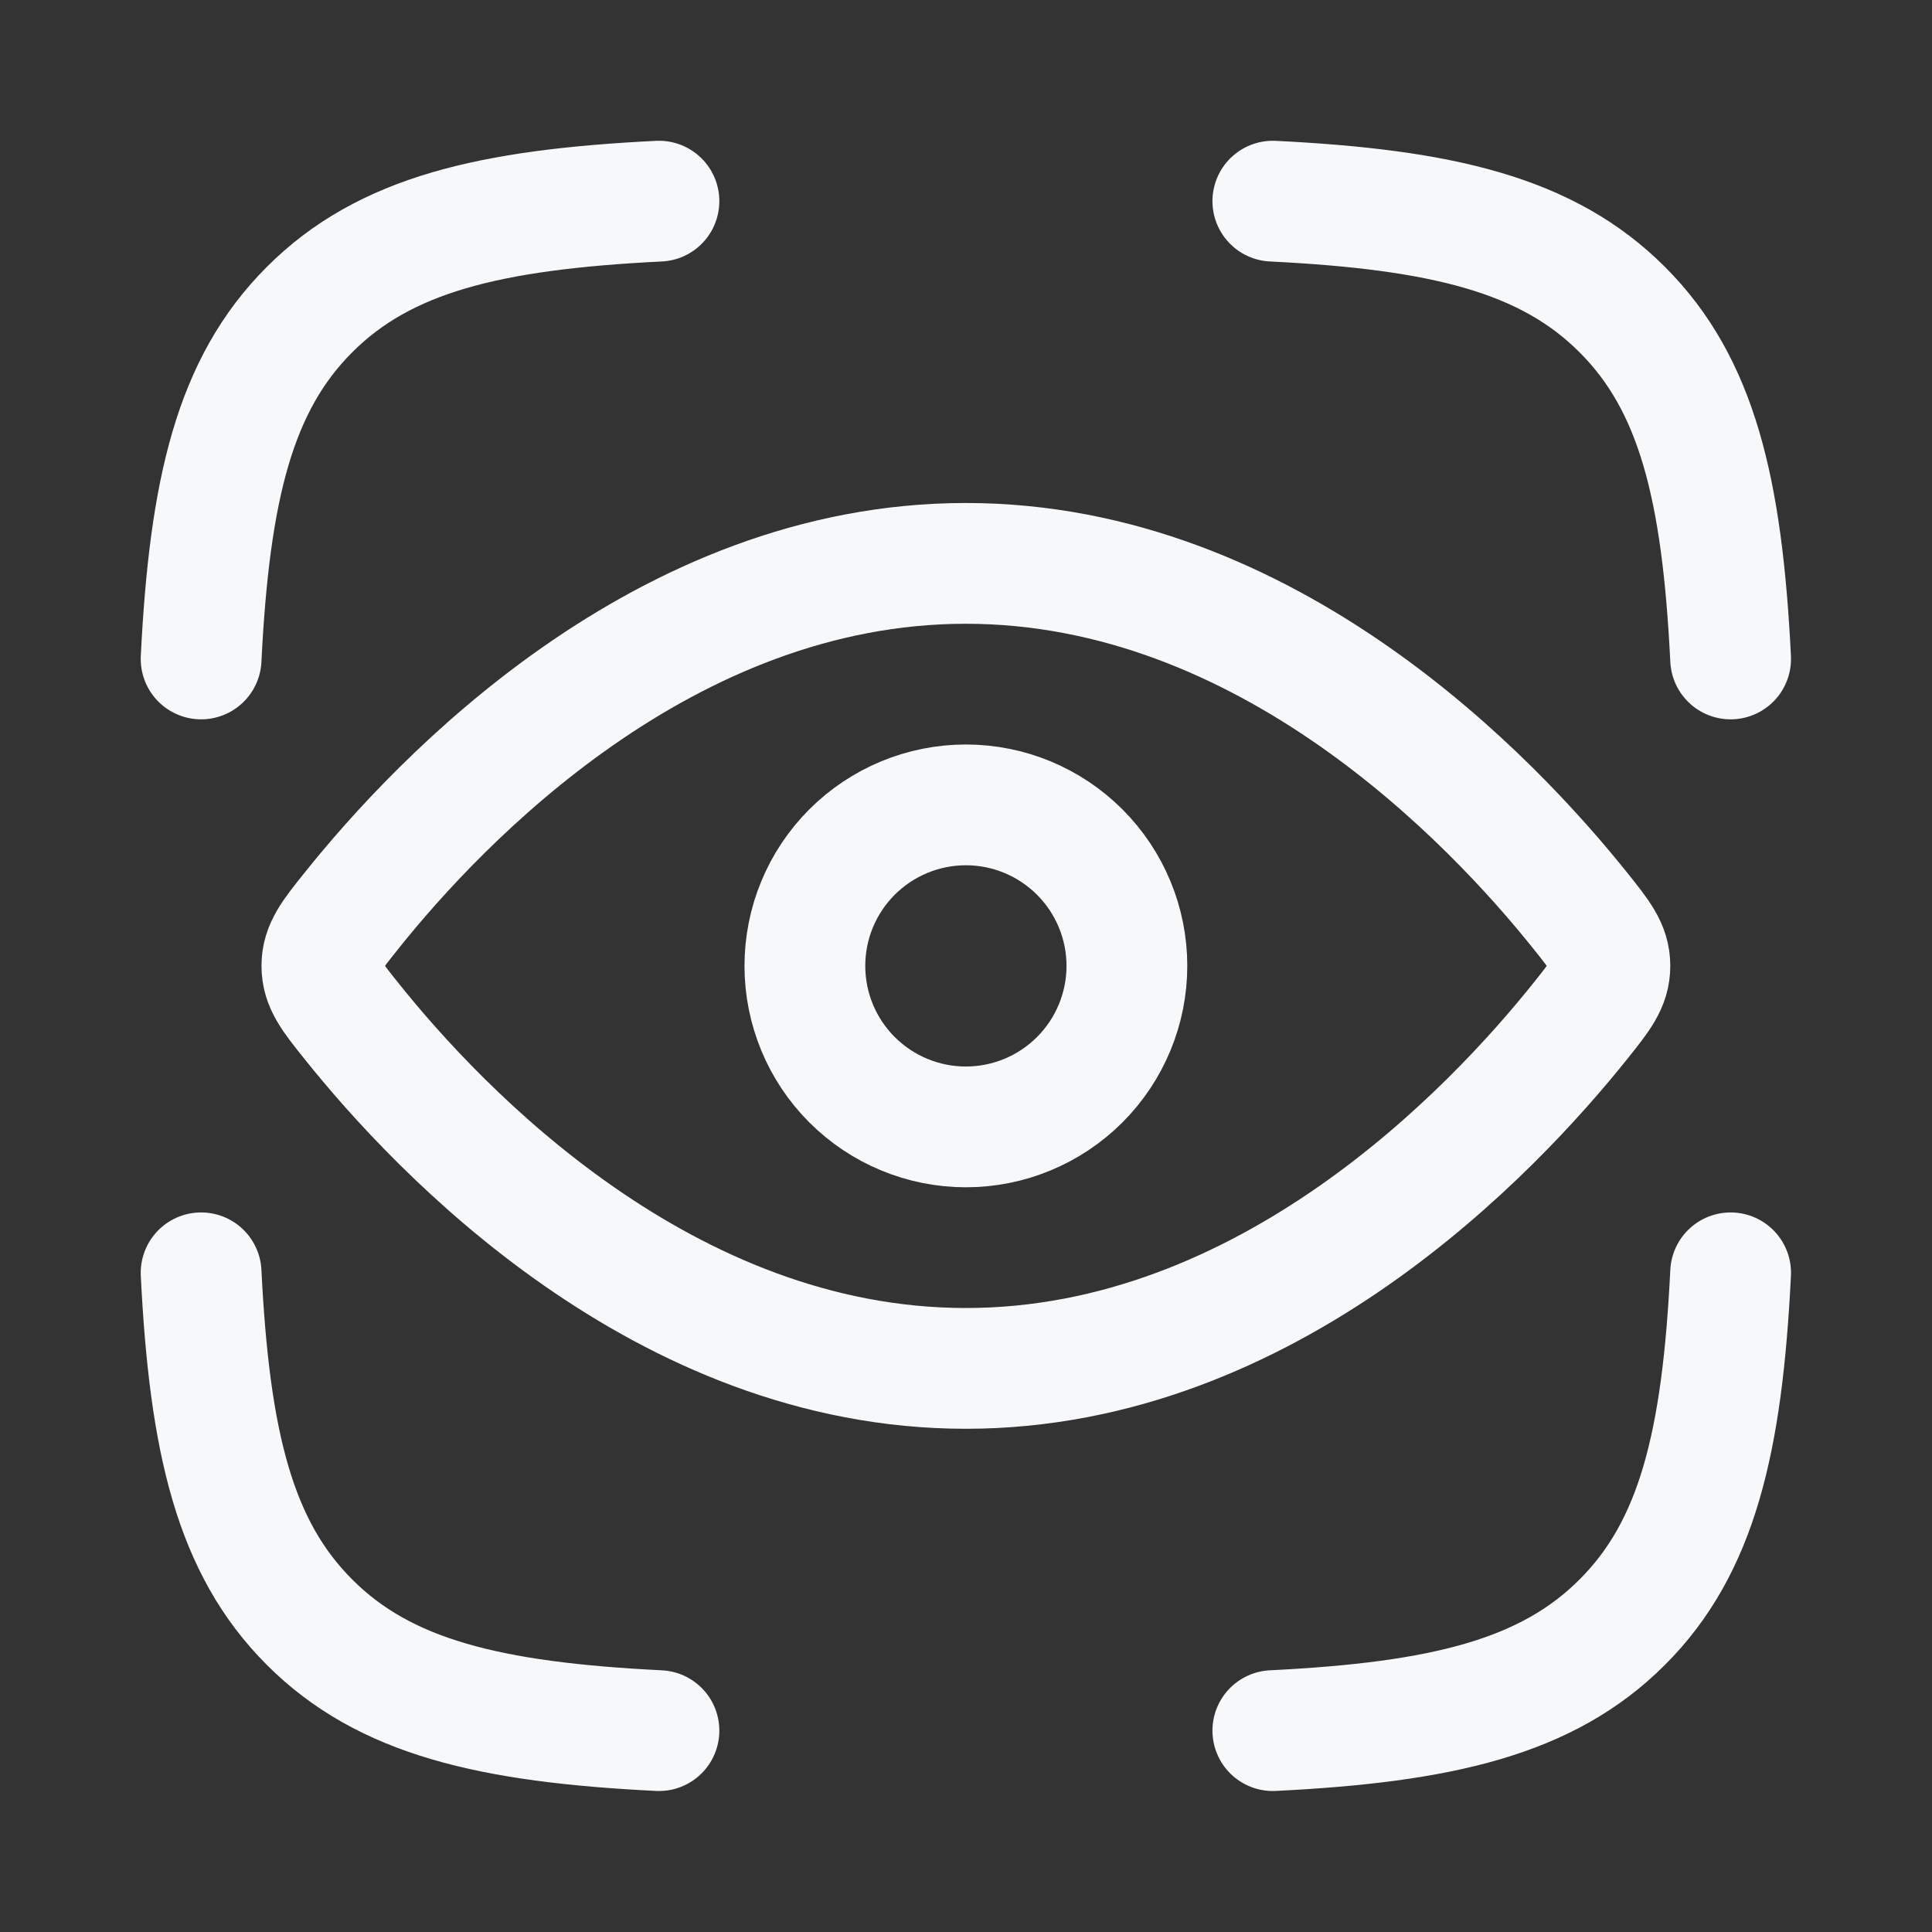
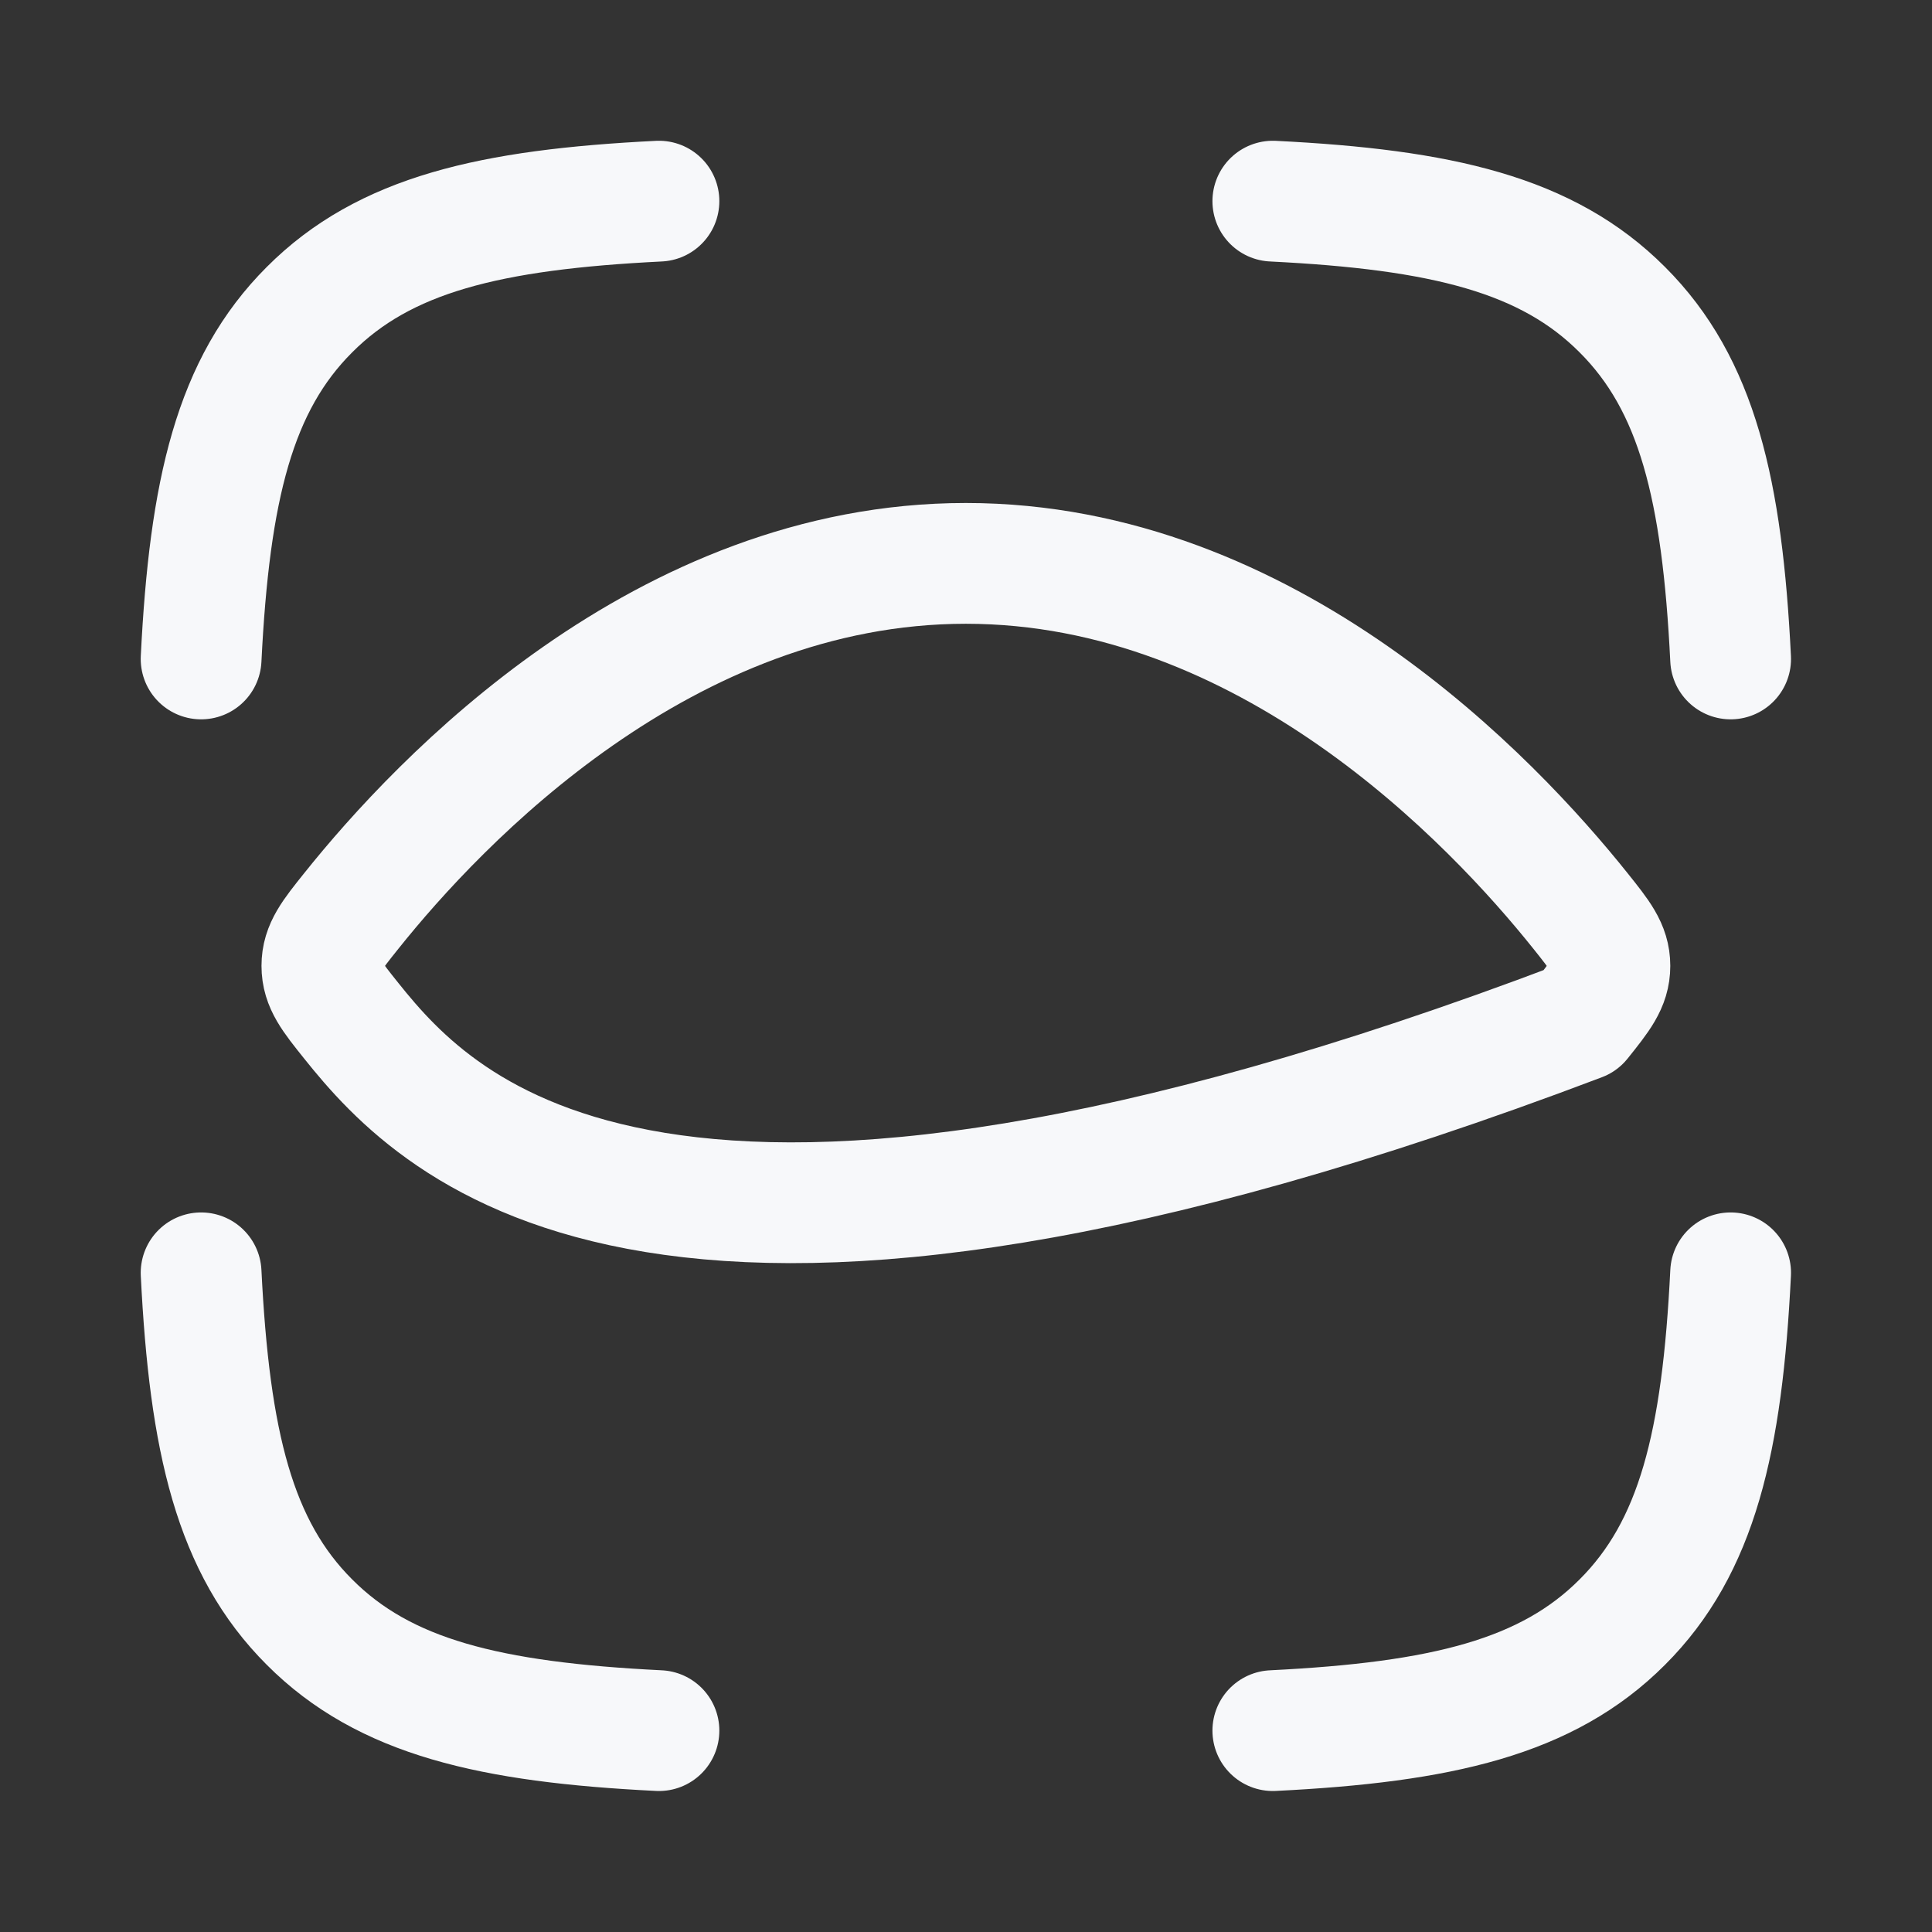
<svg xmlns="http://www.w3.org/2000/svg" width="43" height="43" viewBox="0 0 43 43" fill="none">
  <rect x="0" y="0" width="43" height="43" fill="#333333" stroke="none" />
-   <path d="M4.476 14.666C4.663 10.903 5.22 8.556 6.89 6.89C8.556 5.22 10.903 4.663 14.666 4.477M38.518 14.666C38.332 10.903 37.775 8.556 36.105 6.89C34.438 5.22 32.091 4.663 28.329 4.477M28.329 38.518C32.091 38.332 34.438 37.775 36.105 36.105C37.775 34.439 38.332 32.092 38.518 28.329M14.666 38.518C10.903 38.332 8.556 37.775 6.89 36.105C5.22 34.439 4.663 32.092 4.476 28.329M35.177 20.276C35.612 20.82 35.831 21.094 35.831 21.497C35.831 21.901 35.612 22.175 35.177 22.719C33.218 25.17 28.218 30.456 21.497 30.456C14.777 30.456 9.776 25.17 7.818 22.719C7.382 22.175 7.164 21.901 7.164 21.497C7.164 21.094 7.382 20.82 7.818 20.276C9.776 17.825 14.777 12.539 21.497 12.539C28.218 12.539 33.218 17.825 35.177 20.276Z" stroke="#F7F8FA" stroke-width="2.688" stroke-linecap="round" stroke-linejoin="round" />
-   <path d="M25.081 21.497C25.081 20.547 24.703 19.636 24.031 18.964C23.359 18.292 22.448 17.914 21.497 17.914C20.547 17.914 19.635 18.292 18.963 18.964C18.291 19.636 17.914 20.547 17.914 21.497C17.914 22.448 18.291 23.359 18.963 24.031C19.635 24.703 20.547 25.081 21.497 25.081C22.448 25.081 23.359 24.703 24.031 24.031C24.703 23.359 25.081 22.448 25.081 21.497Z" stroke="#F7F8FA" stroke-width="2.688" stroke-linecap="round" stroke-linejoin="round" />
+   <path d="M4.476 14.666C4.663 10.903 5.22 8.556 6.89 6.89C8.556 5.22 10.903 4.663 14.666 4.477M38.518 14.666C38.332 10.903 37.775 8.556 36.105 6.89C34.438 5.22 32.091 4.663 28.329 4.477M28.329 38.518C32.091 38.332 34.438 37.775 36.105 36.105C37.775 34.439 38.332 32.092 38.518 28.329M14.666 38.518C10.903 38.332 8.556 37.775 6.89 36.105C5.22 34.439 4.663 32.092 4.476 28.329M35.177 20.276C35.612 20.82 35.831 21.094 35.831 21.497C35.831 21.901 35.612 22.175 35.177 22.719C14.777 30.456 9.776 25.17 7.818 22.719C7.382 22.175 7.164 21.901 7.164 21.497C7.164 21.094 7.382 20.82 7.818 20.276C9.776 17.825 14.777 12.539 21.497 12.539C28.218 12.539 33.218 17.825 35.177 20.276Z" stroke="#F7F8FA" stroke-width="2.688" stroke-linecap="round" stroke-linejoin="round" />
</svg>